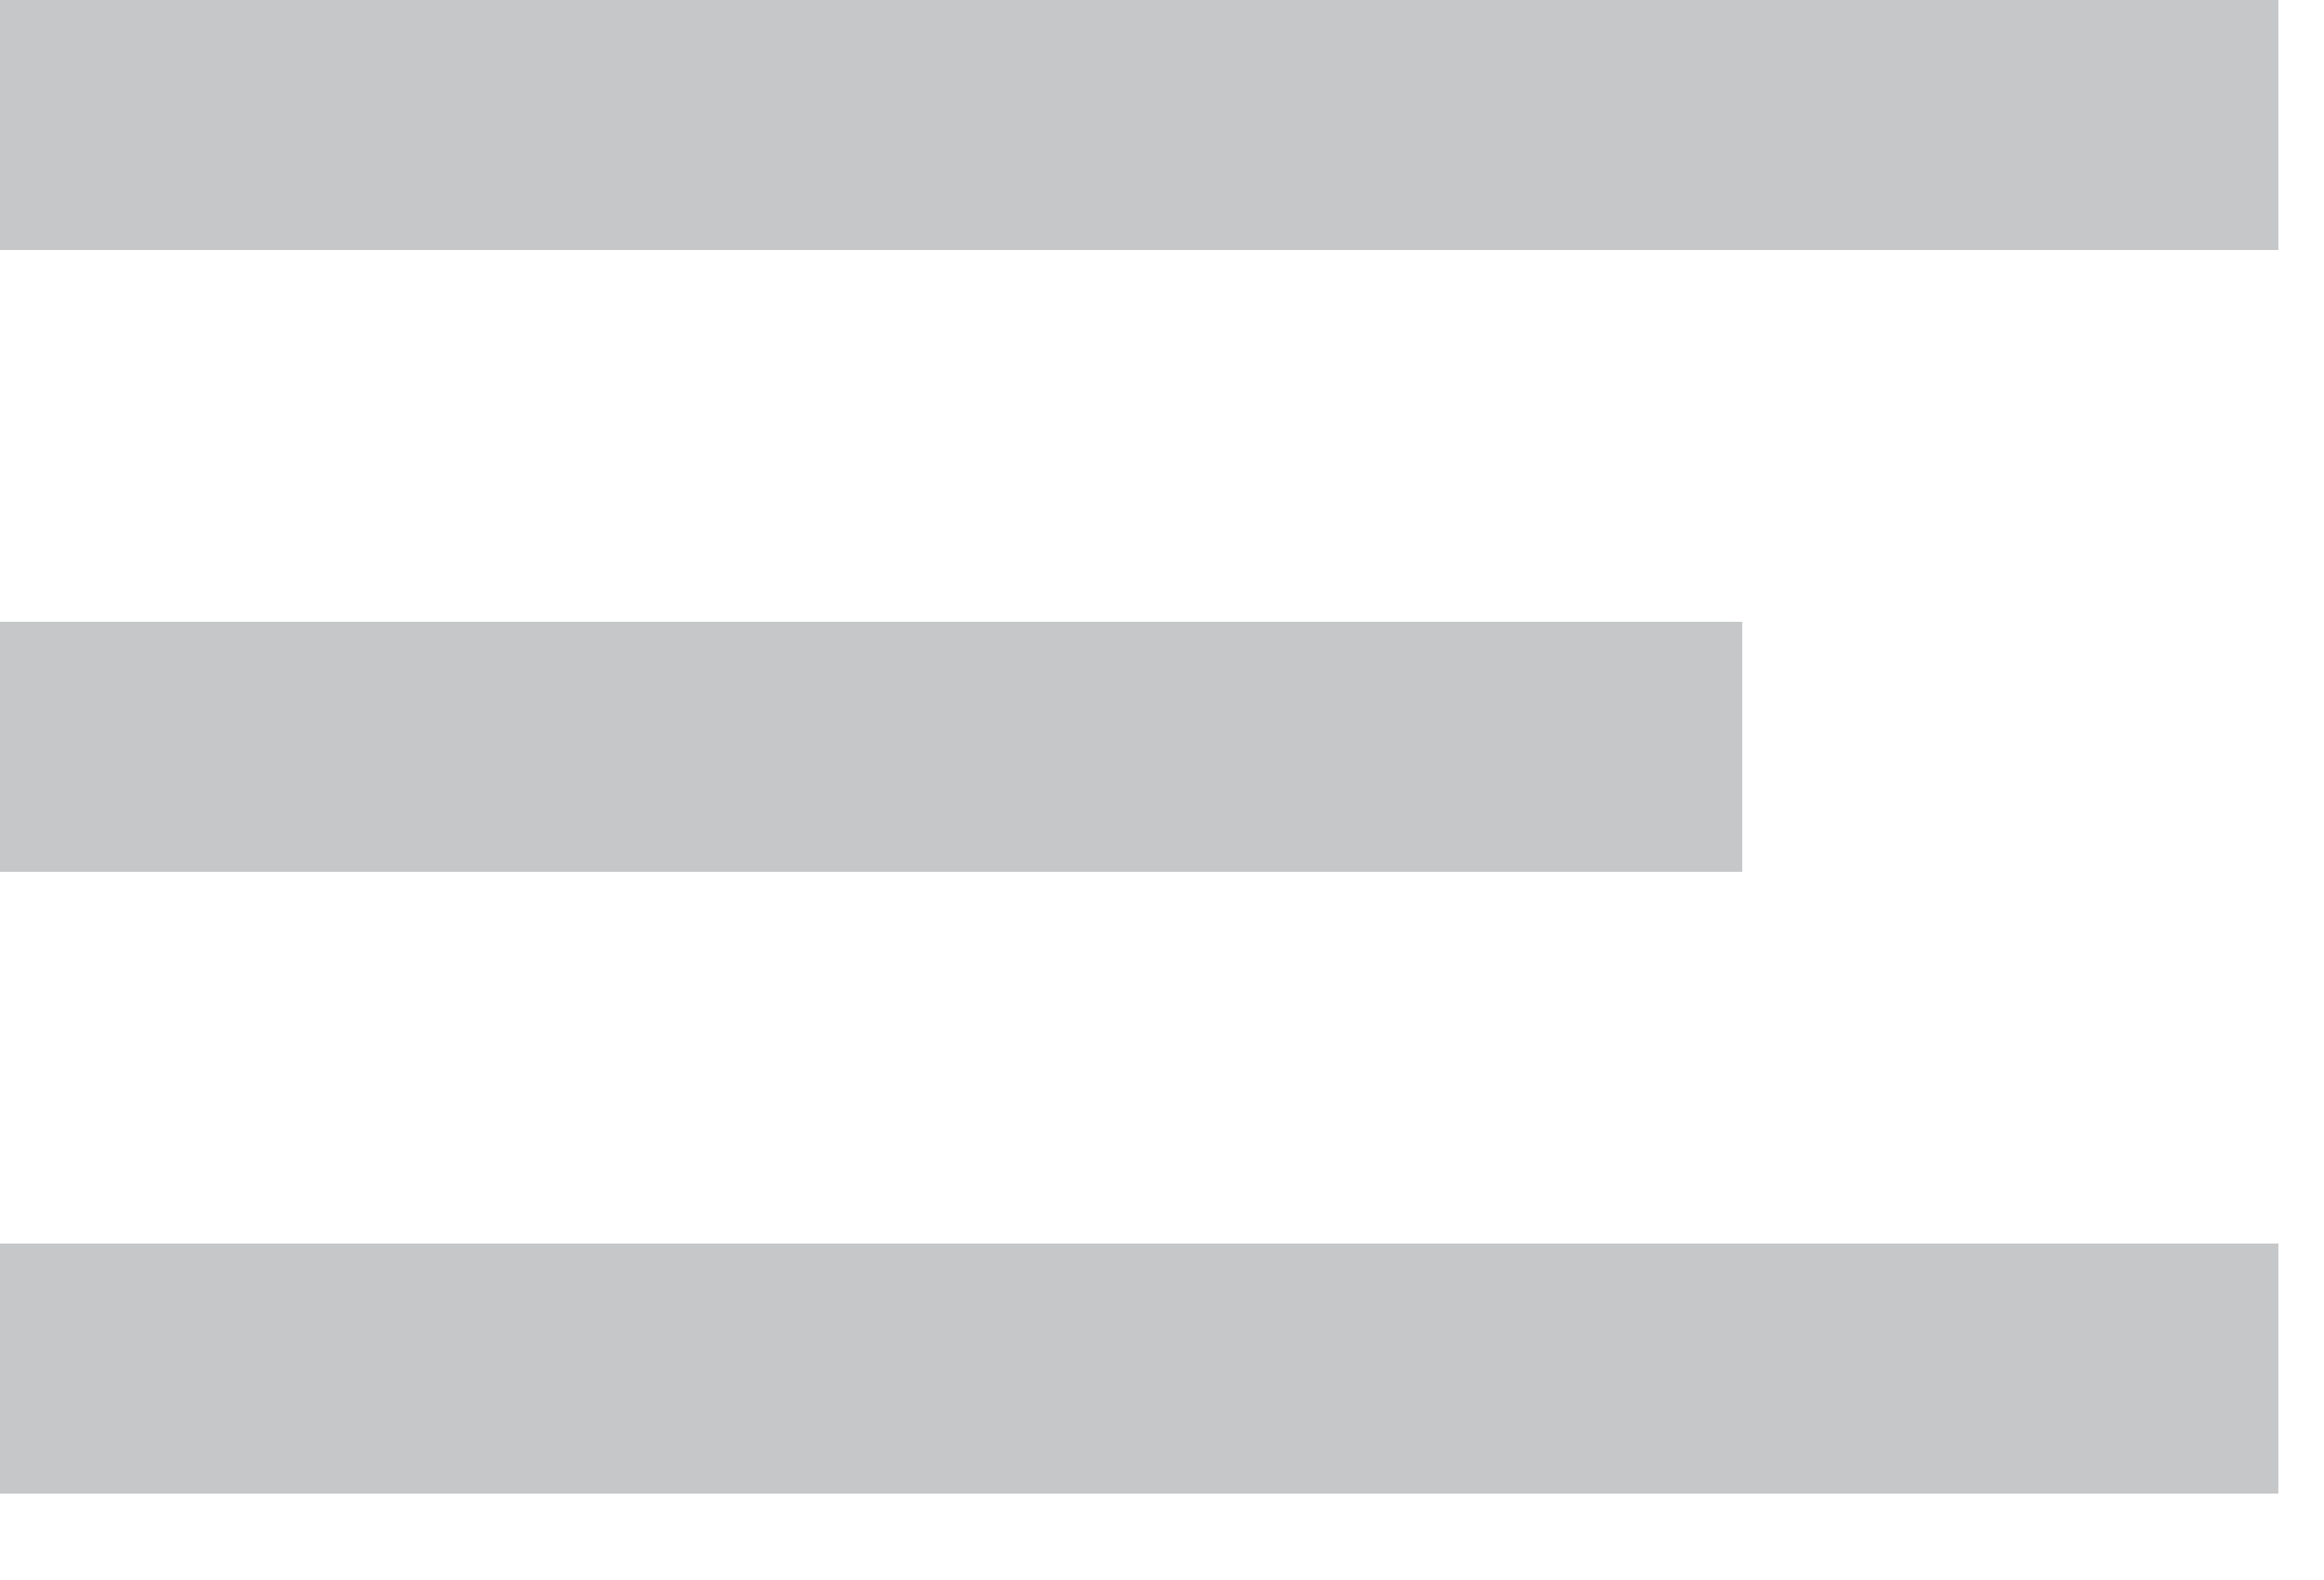
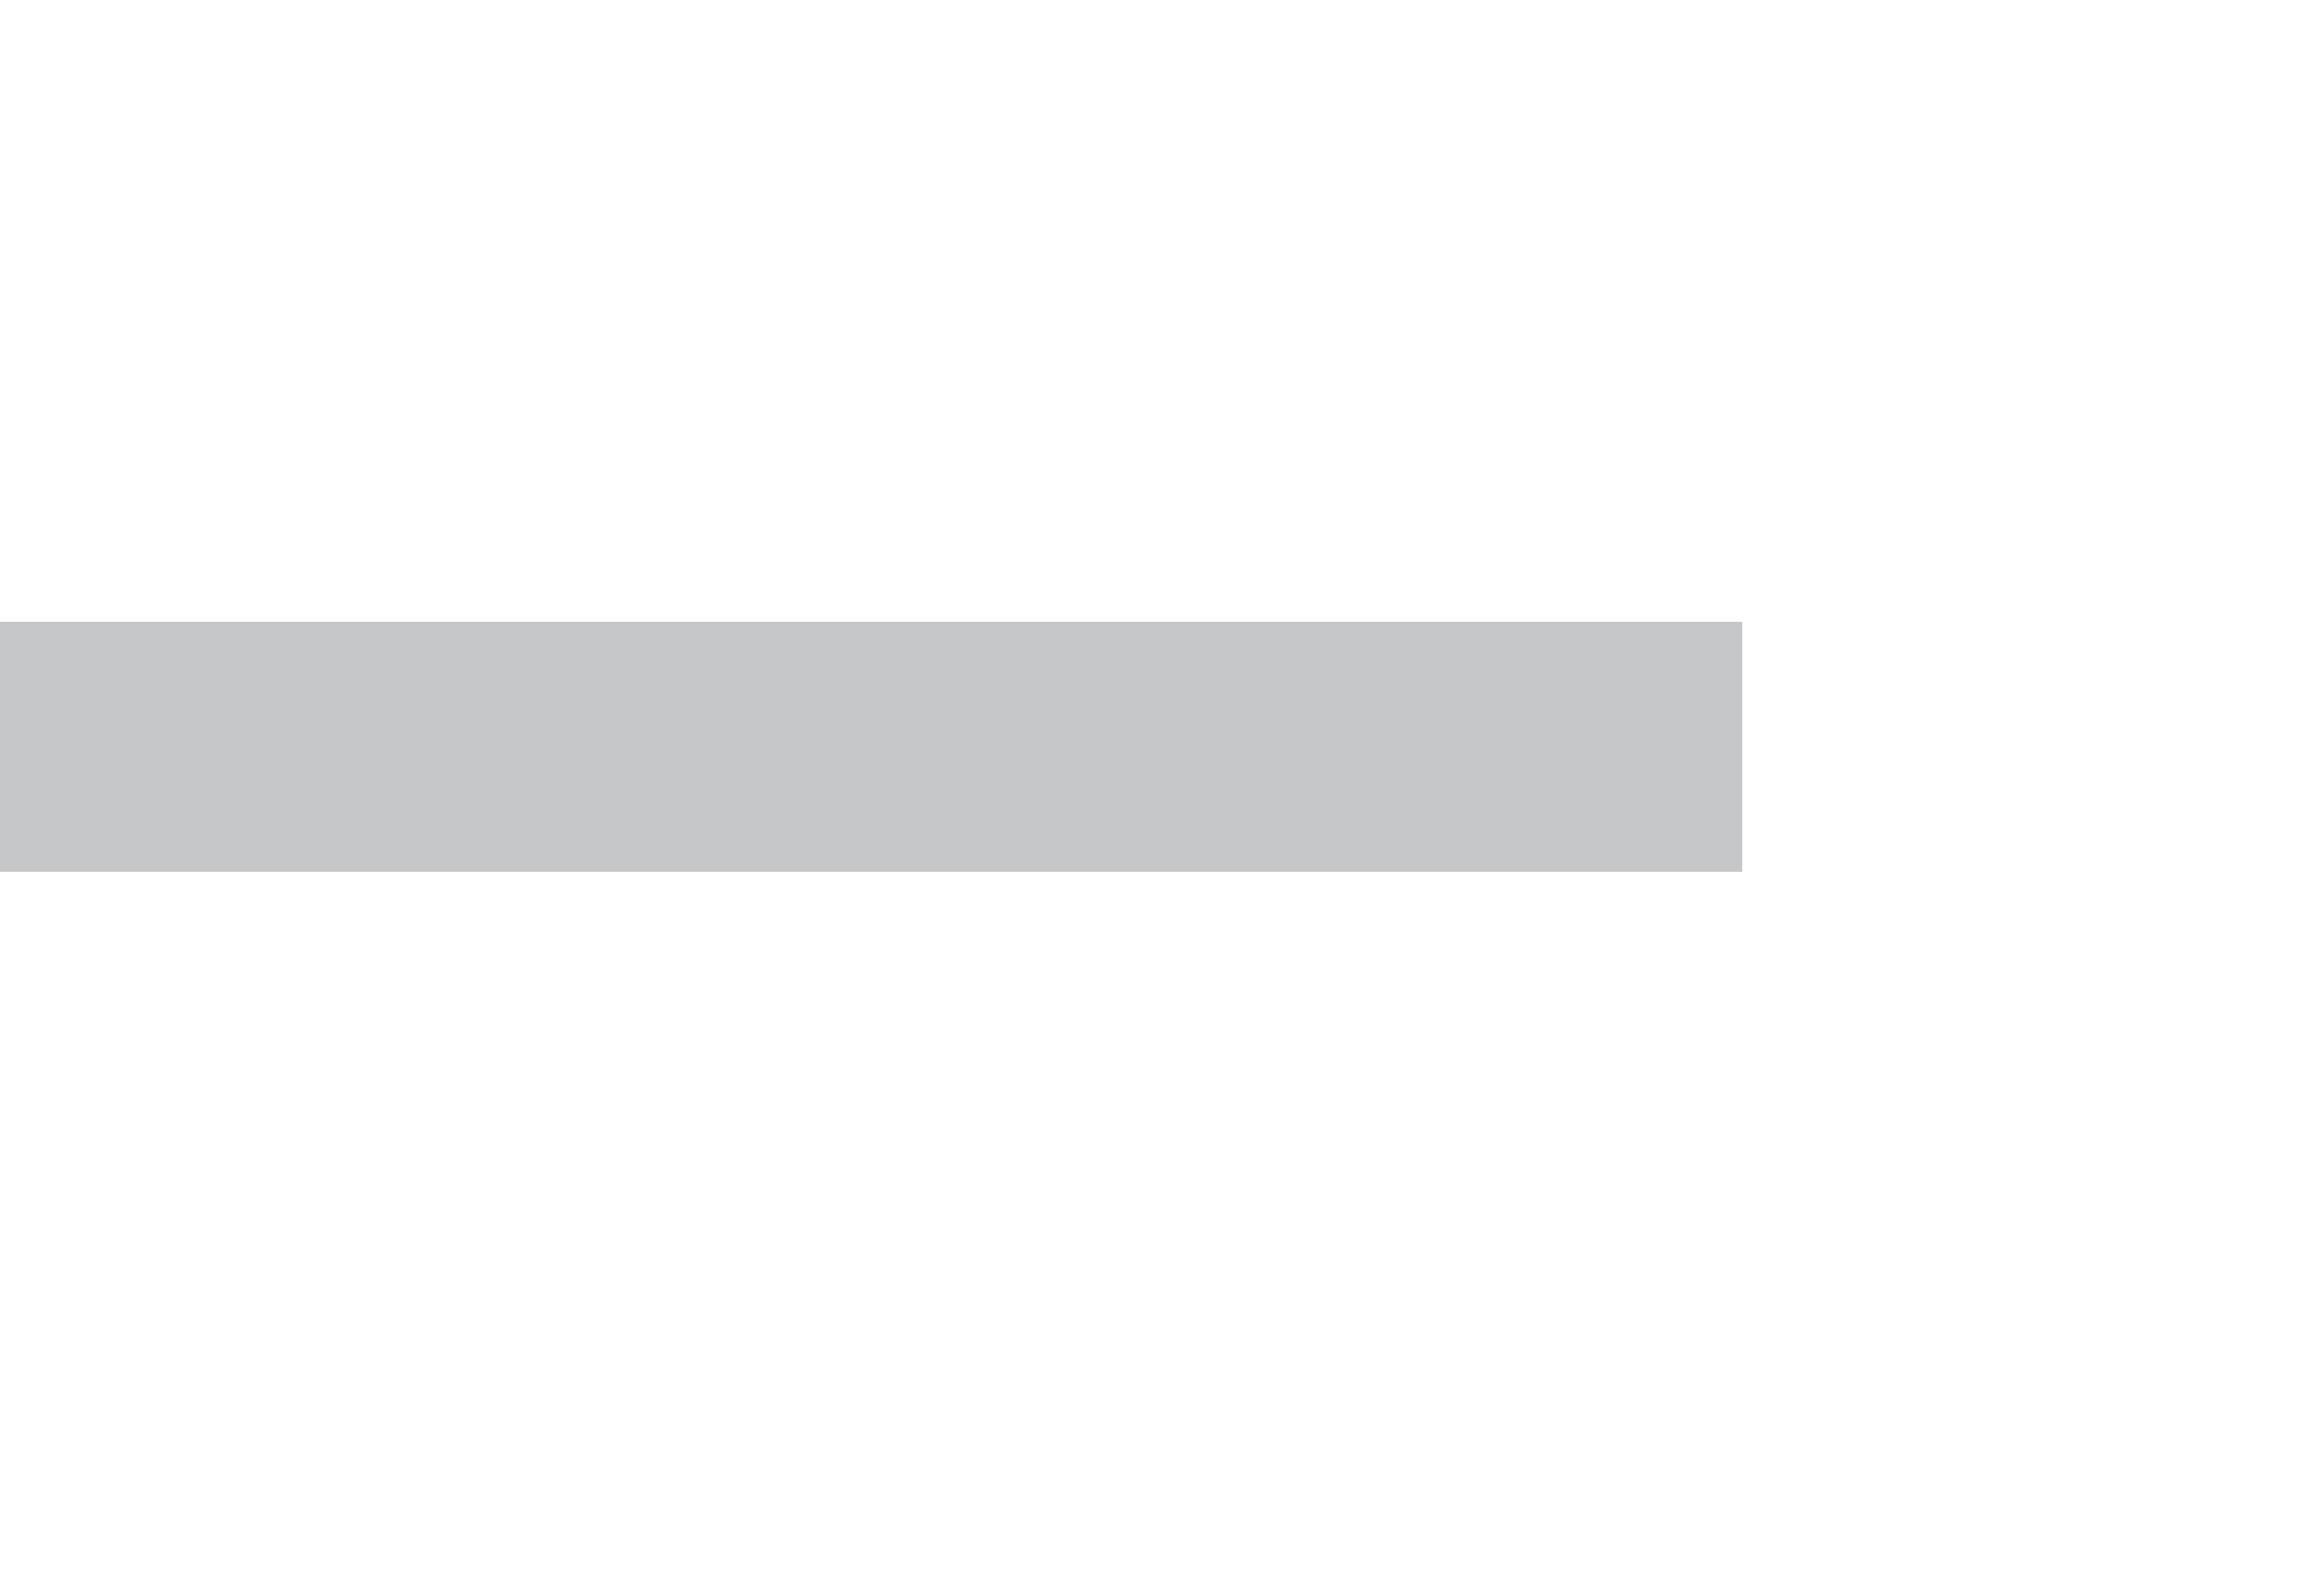
<svg xmlns="http://www.w3.org/2000/svg" xmlns:ns1="http://www.bohemiancoding.com/sketch/ns" width="25px" height="17px" viewBox="0 0 25 17" version="1.1">
  <title>Untitled</title>
  <desc>Created with Sketch.</desc>
  <defs />
  <g id="Page-1" stroke="none" stroke-width="1" fill="none" fill-rule="evenodd" ns1:type="MSPage">
    <g id="Rectangle-13-+-Rectangle-13-Copy-+-Rectangle-13-Copy-2" ns1:type="MSLayerGroup" fill="#C5C7C9">
-       <rect id="Rectangle-13" ns1:type="MSShapeGroup" x="0" y="13.38" width="24.509" height="2.69" />
      <rect id="Rectangle-13-Copy" ns1:type="MSShapeGroup" x="0" y="6.69" width="18.742" height="2.69" />
-       <rect id="Rectangle-13-Copy-2" ns1:type="MSShapeGroup" x="0" y="0" width="24.509" height="2.69" />
    </g>
  </g>
</svg>